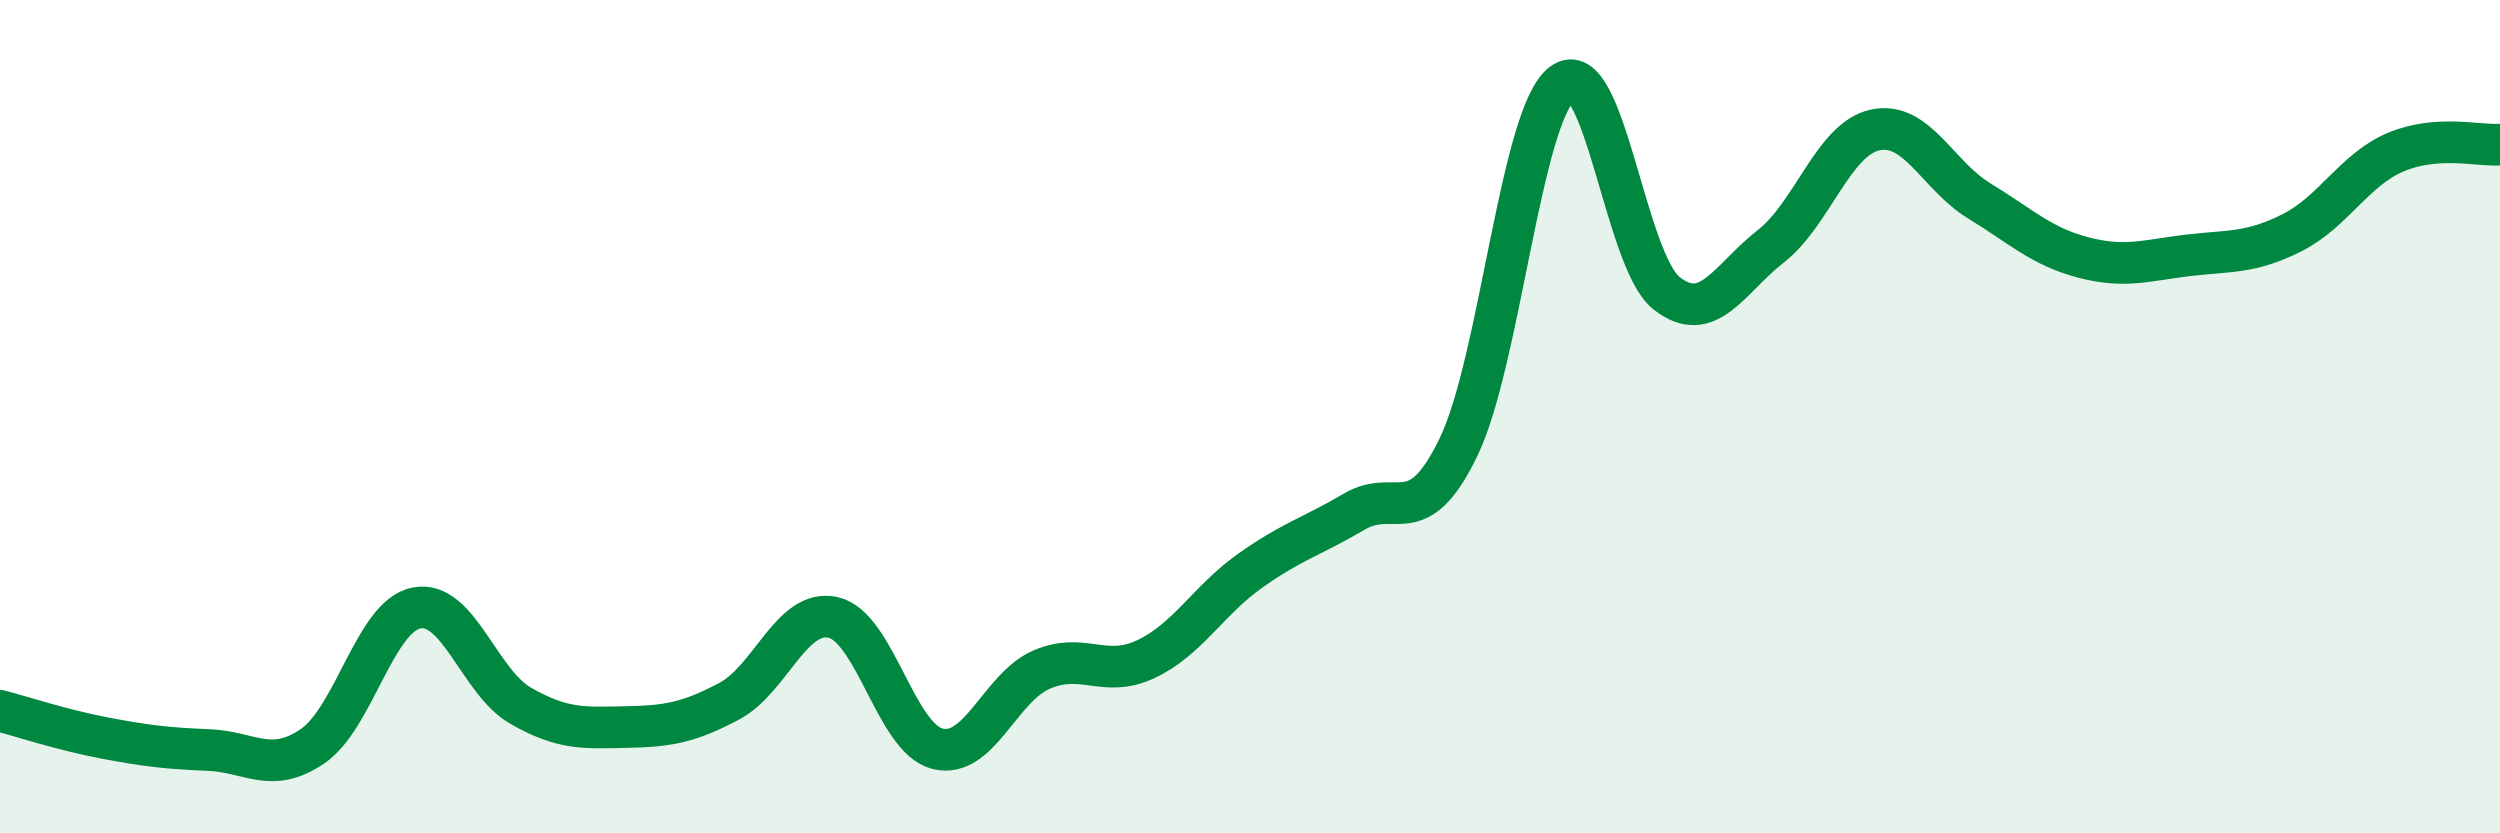
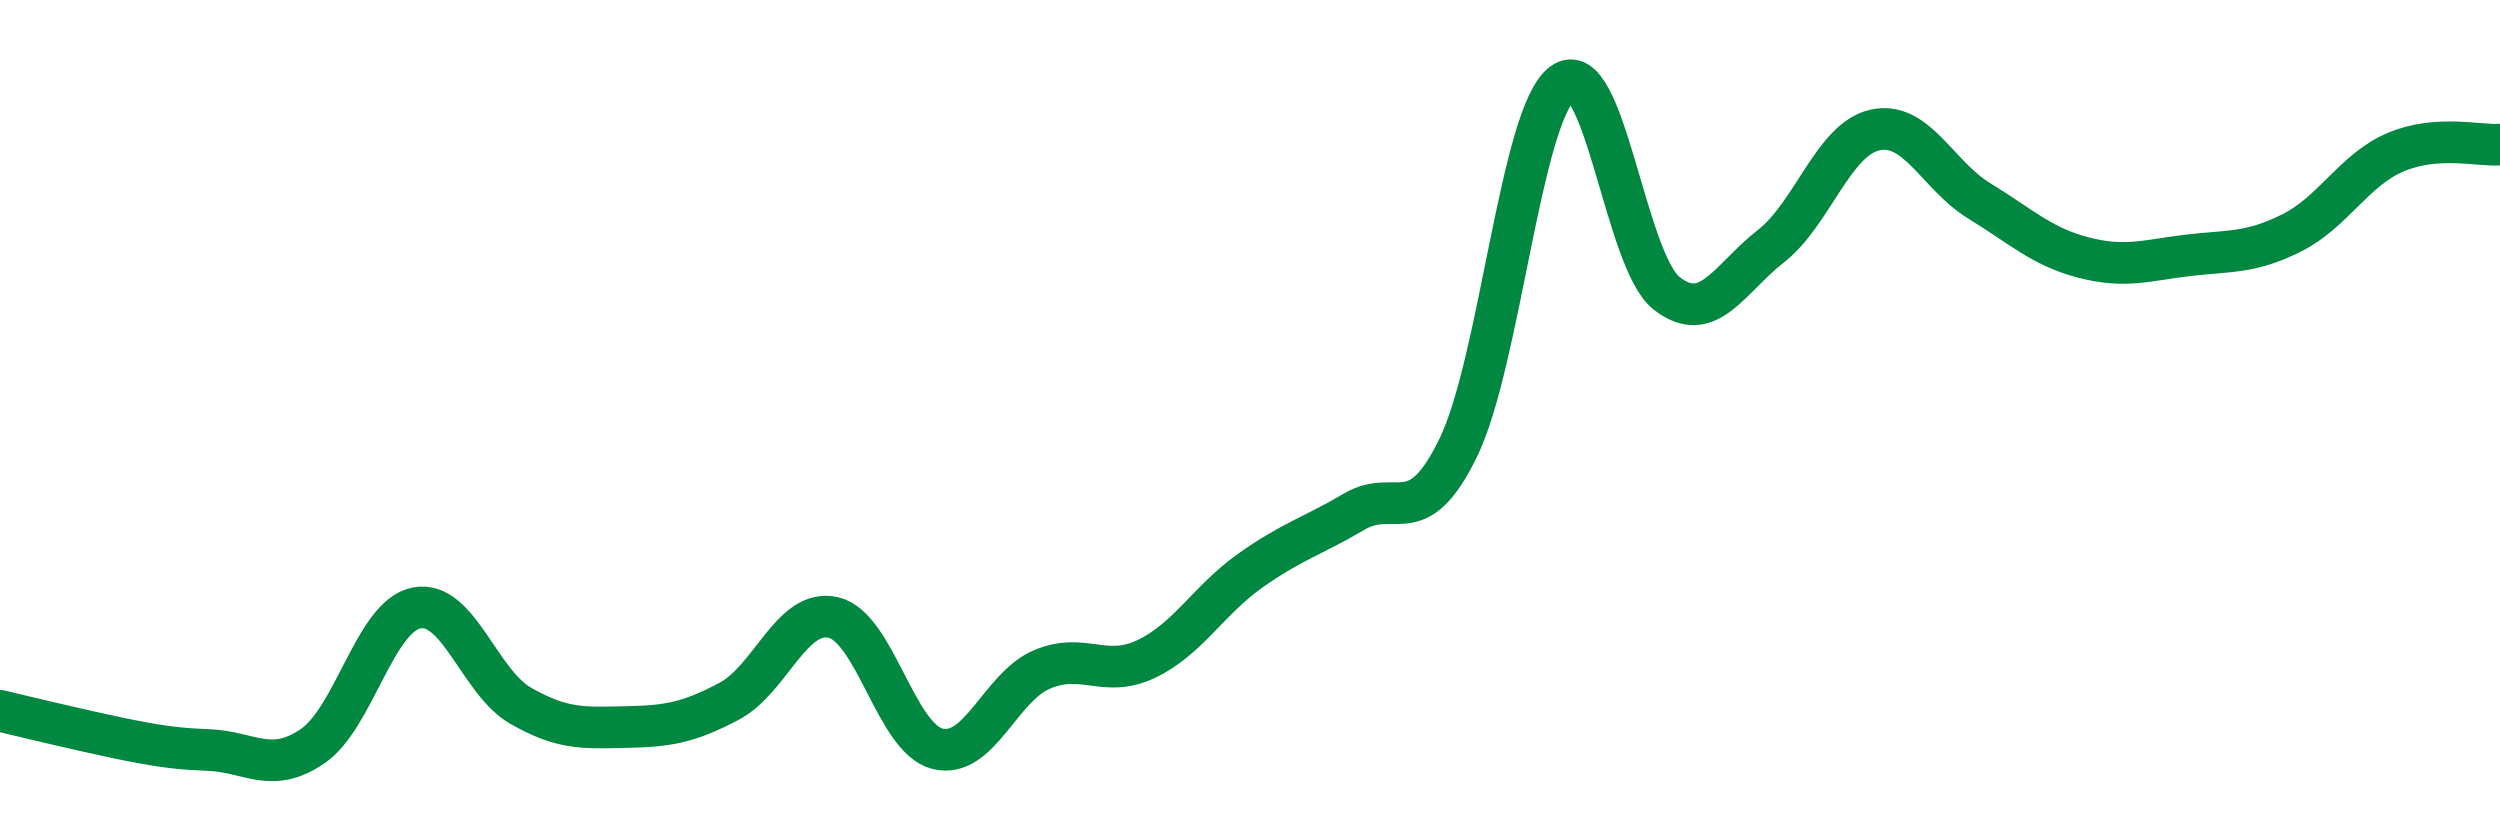
<svg xmlns="http://www.w3.org/2000/svg" width="60" height="20" viewBox="0 0 60 20">
-   <path d="M 0,17.06 C 0.5,17.19 1.5,17.52 2.5,17.71 C 3.5,17.9 4,17.96 5,18 C 6,18.04 6.5,18.59 7.5,17.91 C 8.5,17.23 9,14.78 10,14.59 C 11,14.4 11.5,16.37 12.5,16.94 C 13.5,17.51 14,17.47 15,17.45 C 16,17.43 16.5,17.36 17.5,16.83 C 18.5,16.3 19,14.59 20,14.82 C 21,15.05 21.5,17.72 22.5,17.97 C 23.5,18.22 24,16.5 25,16.07 C 26,15.64 26.5,16.29 27.5,15.82 C 28.5,15.35 29,14.41 30,13.7 C 31,12.99 31.5,12.87 32.5,12.28 C 33.5,11.69 34,12.8 35,10.74 C 36,8.68 36.5,2.74 37.5,2 C 38.5,1.26 39,6.26 40,7.04 C 41,7.82 41.5,6.69 42.5,5.91 C 43.5,5.13 44,3.34 45,3.12 C 46,2.9 46.5,4.21 47.5,4.82 C 48.5,5.43 49,5.92 50,6.18 C 51,6.44 51.5,6.25 52.5,6.13 C 53.5,6.01 54,6.09 55,5.59 C 56,5.09 56.5,4.07 57.5,3.65 C 58.5,3.23 59.5,3.51 60,3.47L60 20L0 20Z" fill="#008740" opacity="0.1" stroke-linecap="round" stroke-linejoin="round" />
-   <path d="M 0,17.06 C 0.5,17.19 1.5,17.52 2.5,17.71 C 3.5,17.9 4,17.96 5,18 C 6,18.04 6.5,18.59 7.5,17.91 C 8.5,17.23 9,14.78 10,14.59 C 11,14.4 11.5,16.37 12.5,16.94 C 13.5,17.51 14,17.47 15,17.45 C 16,17.43 16.5,17.36 17.5,16.83 C 18.5,16.3 19,14.59 20,14.82 C 21,15.05 21.5,17.72 22.5,17.97 C 23.5,18.22 24,16.5 25,16.07 C 26,15.64 26.5,16.29 27.5,15.82 C 28.5,15.35 29,14.41 30,13.7 C 31,12.99 31.5,12.87 32.5,12.28 C 33.5,11.69 34,12.8 35,10.74 C 36,8.68 36.5,2.74 37.5,2 C 38.5,1.26 39,6.26 40,7.04 C 41,7.82 41.5,6.69 42.5,5.91 C 43.5,5.13 44,3.34 45,3.12 C 46,2.9 46.5,4.21 47.5,4.82 C 48.5,5.43 49,5.92 50,6.18 C 51,6.44 51.5,6.25 52.5,6.13 C 53.5,6.01 54,6.09 55,5.59 C 56,5.09 56.5,4.07 57.5,3.65 C 58.5,3.23 59.5,3.51 60,3.47" stroke="#008740" stroke-width="1" fill="none" stroke-linecap="round" stroke-linejoin="round" />
+   <path d="M 0,17.06 C 3.5,17.9 4,17.96 5,18 C 6,18.04 6.5,18.59 7.5,17.91 C 8.5,17.23 9,14.78 10,14.59 C 11,14.4 11.5,16.37 12.5,16.94 C 13.5,17.51 14,17.47 15,17.45 C 16,17.43 16.5,17.36 17.5,16.83 C 18.5,16.3 19,14.59 20,14.82 C 21,15.05 21.5,17.72 22.5,17.97 C 23.5,18.22 24,16.5 25,16.07 C 26,15.64 26.5,16.29 27.5,15.82 C 28.5,15.35 29,14.41 30,13.7 C 31,12.99 31.5,12.87 32.5,12.28 C 33.5,11.69 34,12.8 35,10.74 C 36,8.68 36.5,2.74 37.5,2 C 38.5,1.26 39,6.26 40,7.04 C 41,7.82 41.5,6.69 42.5,5.91 C 43.5,5.13 44,3.34 45,3.12 C 46,2.9 46.5,4.21 47.5,4.82 C 48.5,5.43 49,5.92 50,6.18 C 51,6.44 51.5,6.25 52.5,6.13 C 53.5,6.01 54,6.09 55,5.59 C 56,5.09 56.5,4.07 57.5,3.65 C 58.5,3.23 59.5,3.51 60,3.47" stroke="#008740" stroke-width="1" fill="none" stroke-linecap="round" stroke-linejoin="round" />
</svg>